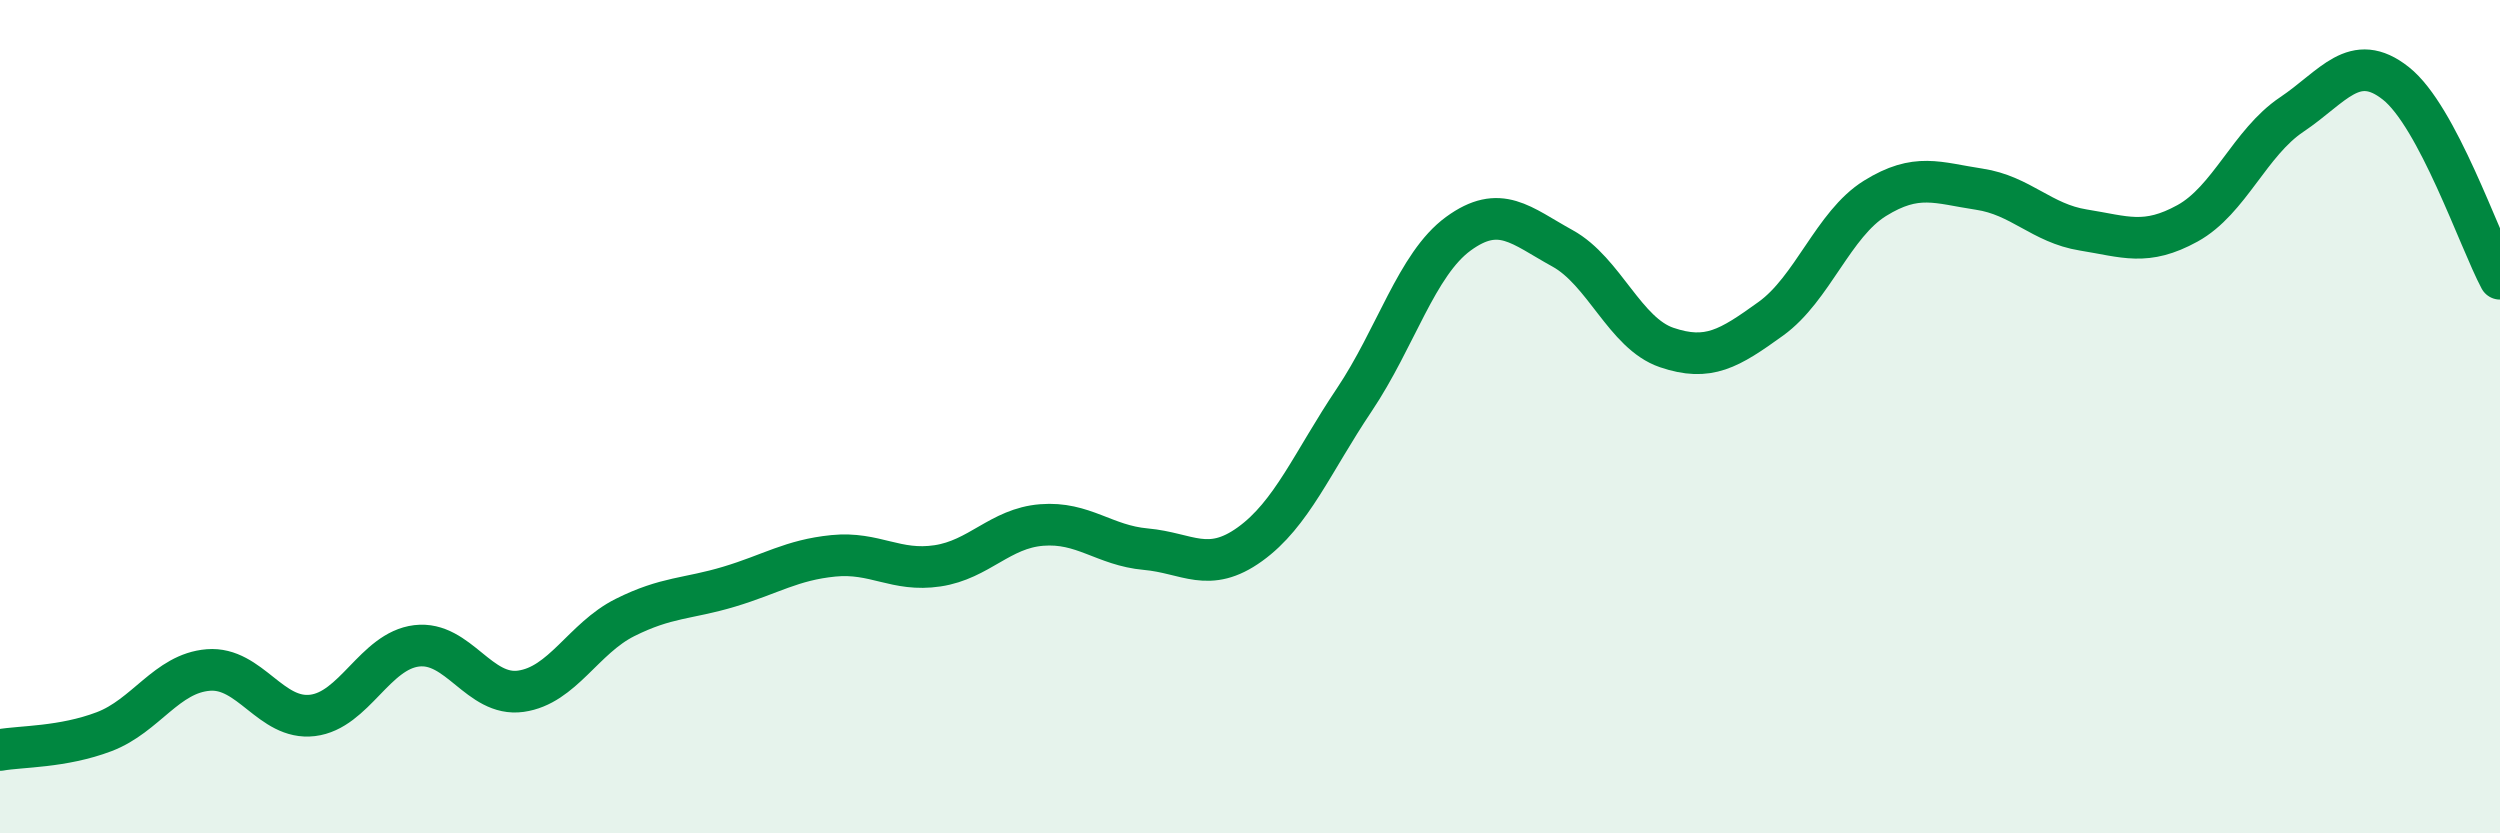
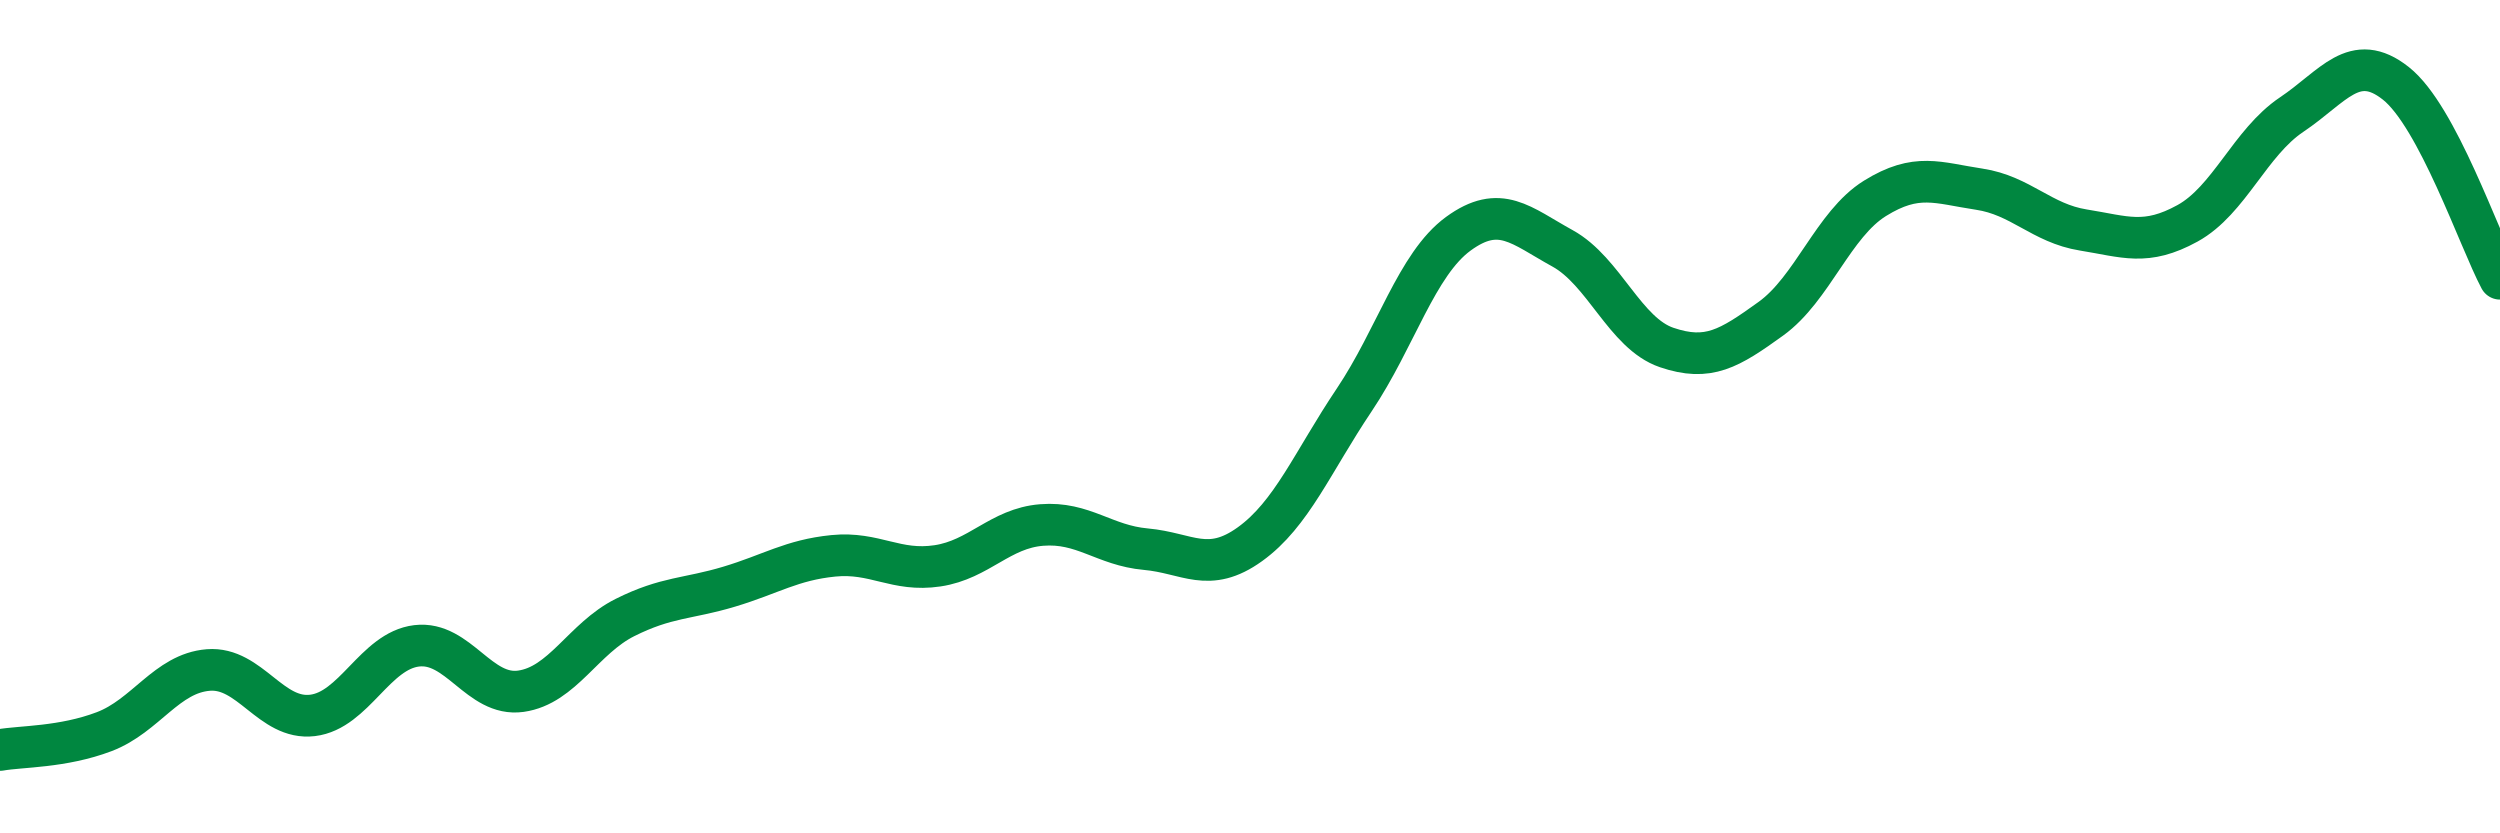
<svg xmlns="http://www.w3.org/2000/svg" width="60" height="20" viewBox="0 0 60 20">
-   <path d="M 0,18 C 0.5,17.91 1.5,17.94 2.5,17.56 C 3.5,17.18 4,16.16 5,16.08 C 6,16 6.5,17.29 7.5,17.17 C 8.5,17.05 9,15.62 10,15.5 C 11,15.38 11.5,16.73 12.5,16.59 C 13.5,16.45 14,15.32 15,14.82 C 16,14.32 16.5,14.38 17.5,14.08 C 18.5,13.78 19,13.44 20,13.34 C 21,13.24 21.5,13.73 22.5,13.58 C 23.5,13.43 24,12.68 25,12.6 C 26,12.52 26.5,13.09 27.5,13.18 C 28.5,13.27 29,13.78 30,13.06 C 31,12.34 31.5,11.09 32.5,9.6 C 33.5,8.11 34,6.34 35,5.61 C 36,4.88 36.5,5.41 37.5,5.96 C 38.5,6.51 39,8 40,8.34 C 41,8.68 41.5,8.37 42.5,7.65 C 43.5,6.93 44,5.38 45,4.76 C 46,4.14 46.5,4.39 47.5,4.54 C 48.5,4.69 49,5.36 50,5.52 C 51,5.68 51.5,5.91 52.5,5.36 C 53.5,4.81 54,3.42 55,2.75 C 56,2.08 56.5,1.21 57.5,2 C 58.5,2.79 59.5,5.75 60,6.69L60 20L0 20Z" fill="#008740" opacity="0.1" stroke-linecap="round" stroke-linejoin="round" />
  <path d="M 0,18 C 0.5,17.91 1.5,17.94 2.5,17.56 C 3.5,17.18 4,16.16 5,16.08 C 6,16 6.5,17.29 7.5,17.17 C 8.5,17.05 9,15.62 10,15.5 C 11,15.38 11.5,16.73 12.5,16.59 C 13.5,16.45 14,15.32 15,14.82 C 16,14.32 16.5,14.38 17.5,14.08 C 18.5,13.78 19,13.44 20,13.34 C 21,13.24 21.5,13.73 22.5,13.58 C 23.5,13.43 24,12.68 25,12.6 C 26,12.52 26.5,13.09 27.5,13.18 C 28.5,13.27 29,13.78 30,13.06 C 31,12.34 31.5,11.09 32.5,9.6 C 33.5,8.11 34,6.34 35,5.61 C 36,4.88 36.5,5.41 37.5,5.96 C 38.5,6.51 39,8 40,8.34 C 41,8.68 41.5,8.37 42.5,7.65 C 43.5,6.93 44,5.38 45,4.76 C 46,4.14 46.5,4.39 47.5,4.54 C 48.5,4.69 49,5.36 50,5.52 C 51,5.68 51.5,5.91 52.5,5.36 C 53.5,4.81 54,3.42 55,2.75 C 56,2.08 56.5,1.21 57.5,2 C 58.5,2.79 59.5,5.75 60,6.69" stroke="#008740" stroke-width="1" fill="none" stroke-linecap="round" stroke-linejoin="round" />
</svg>